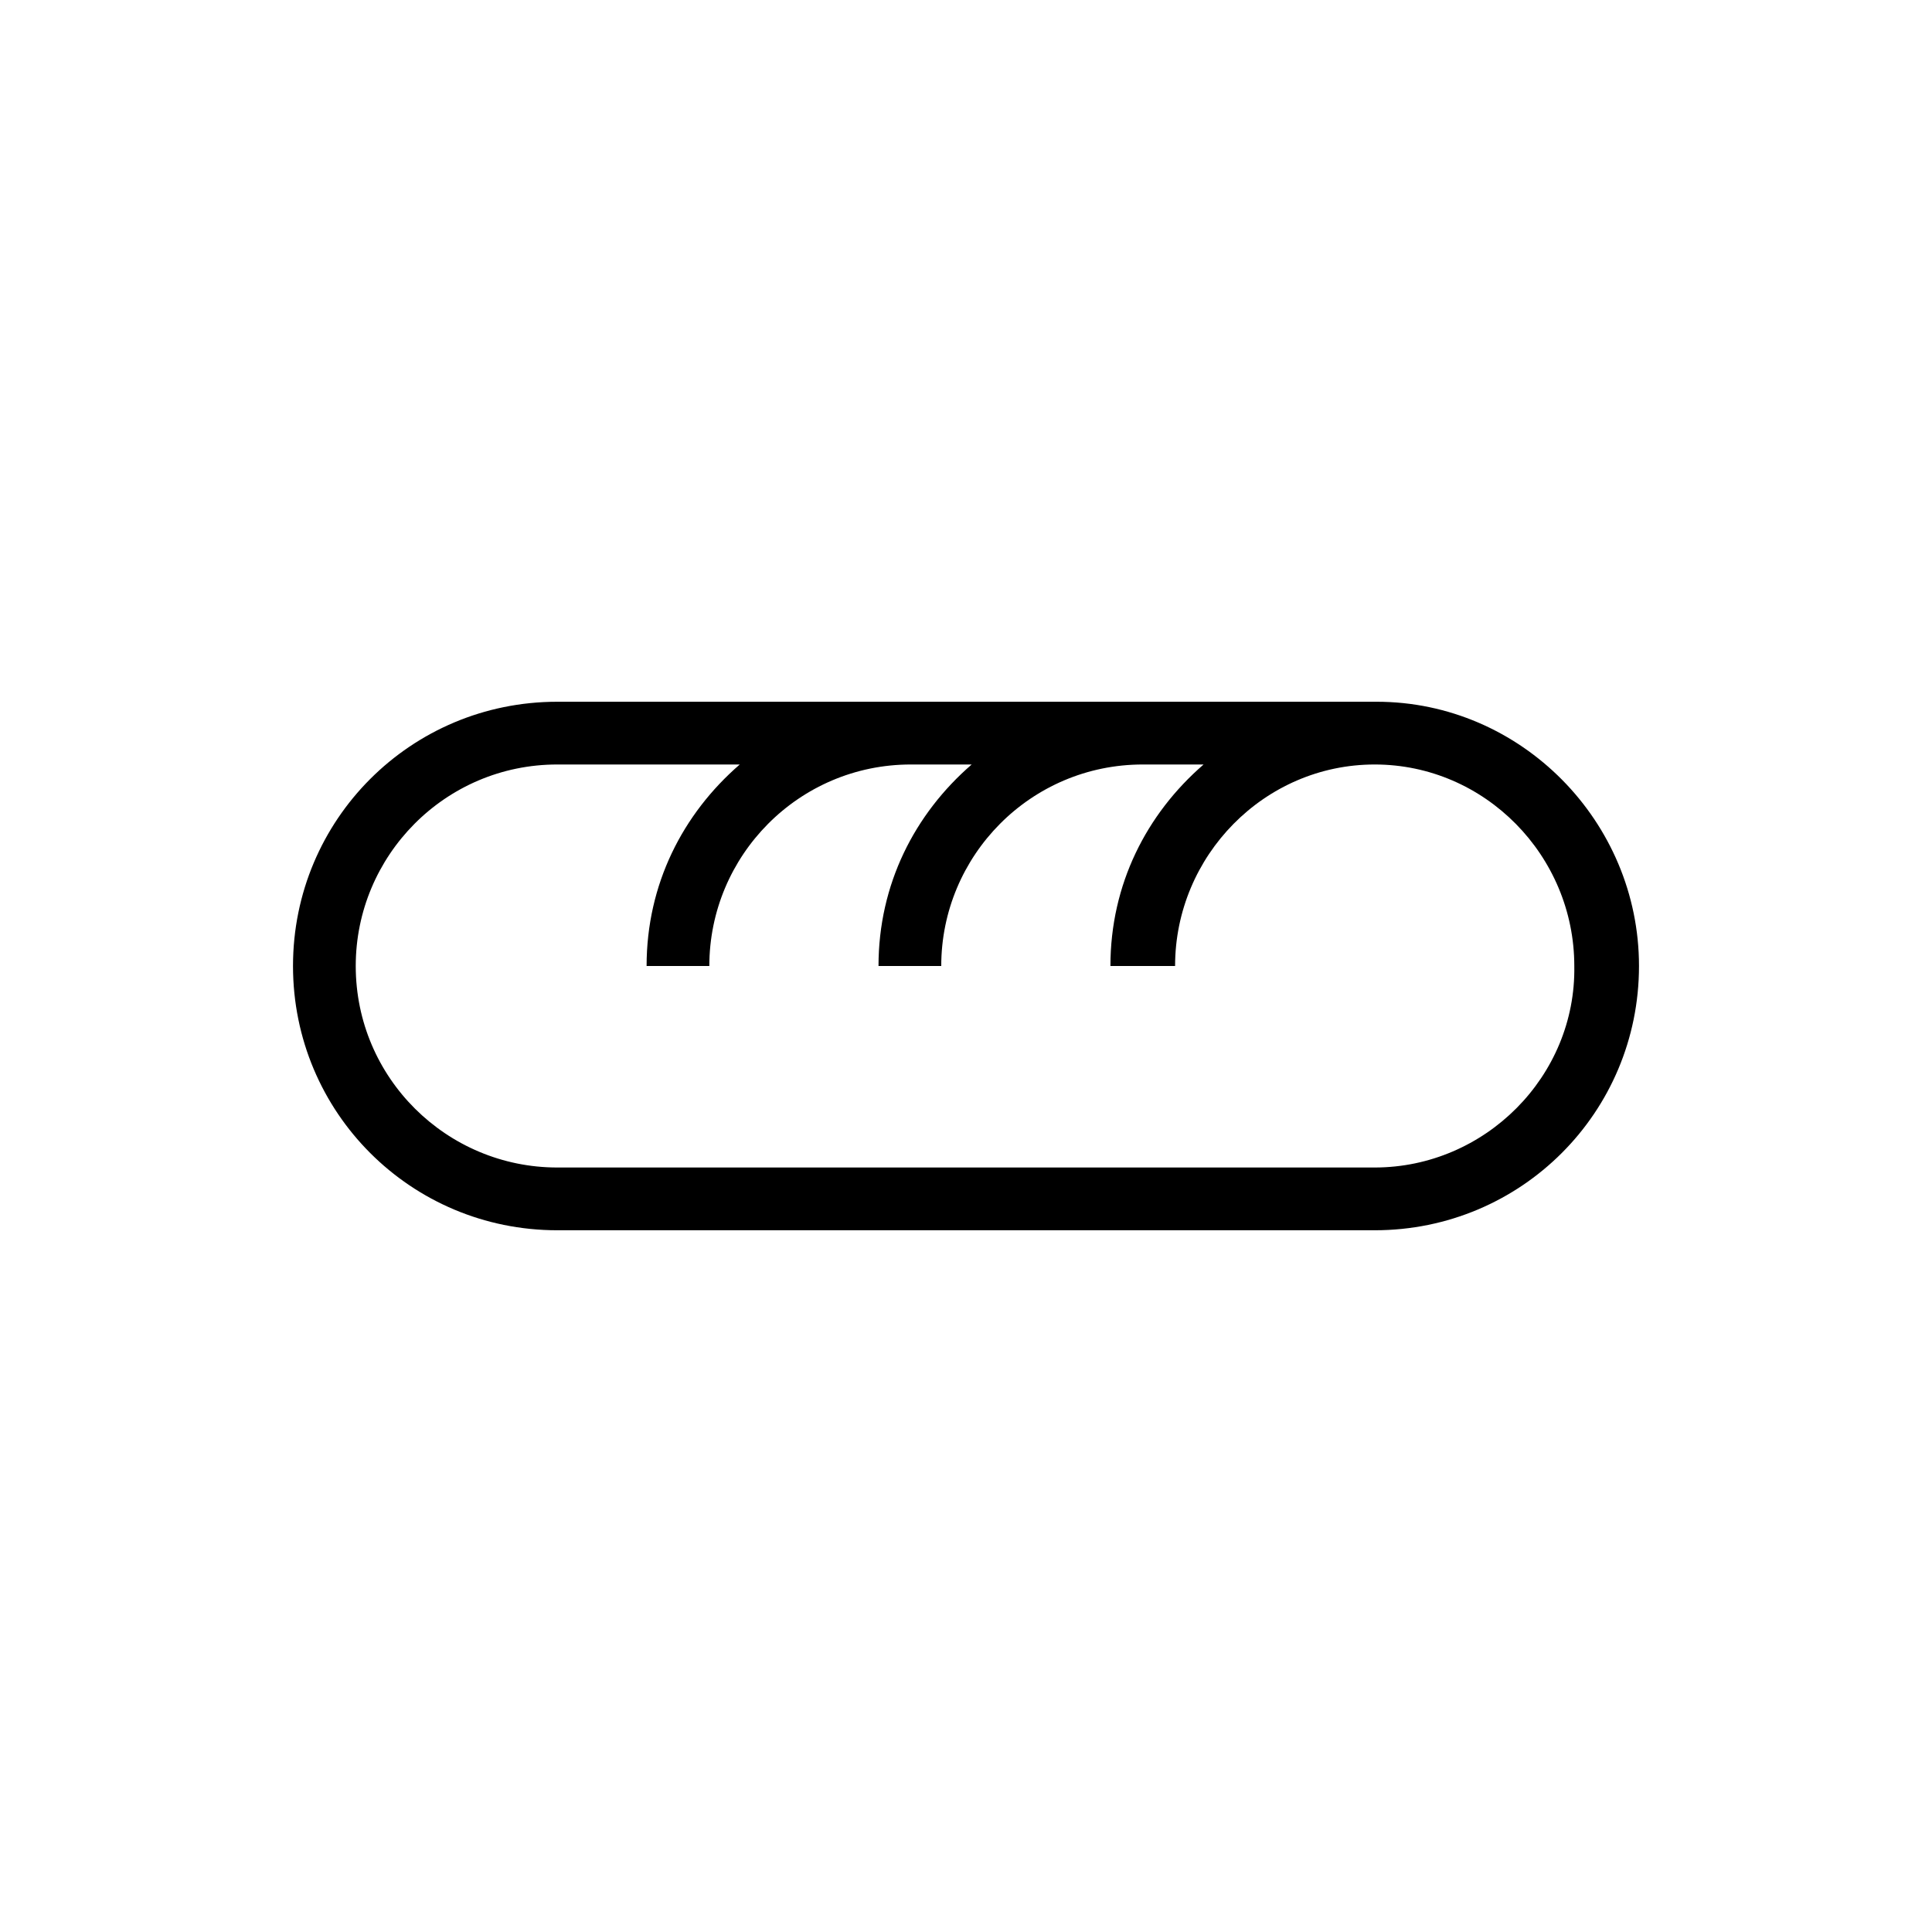
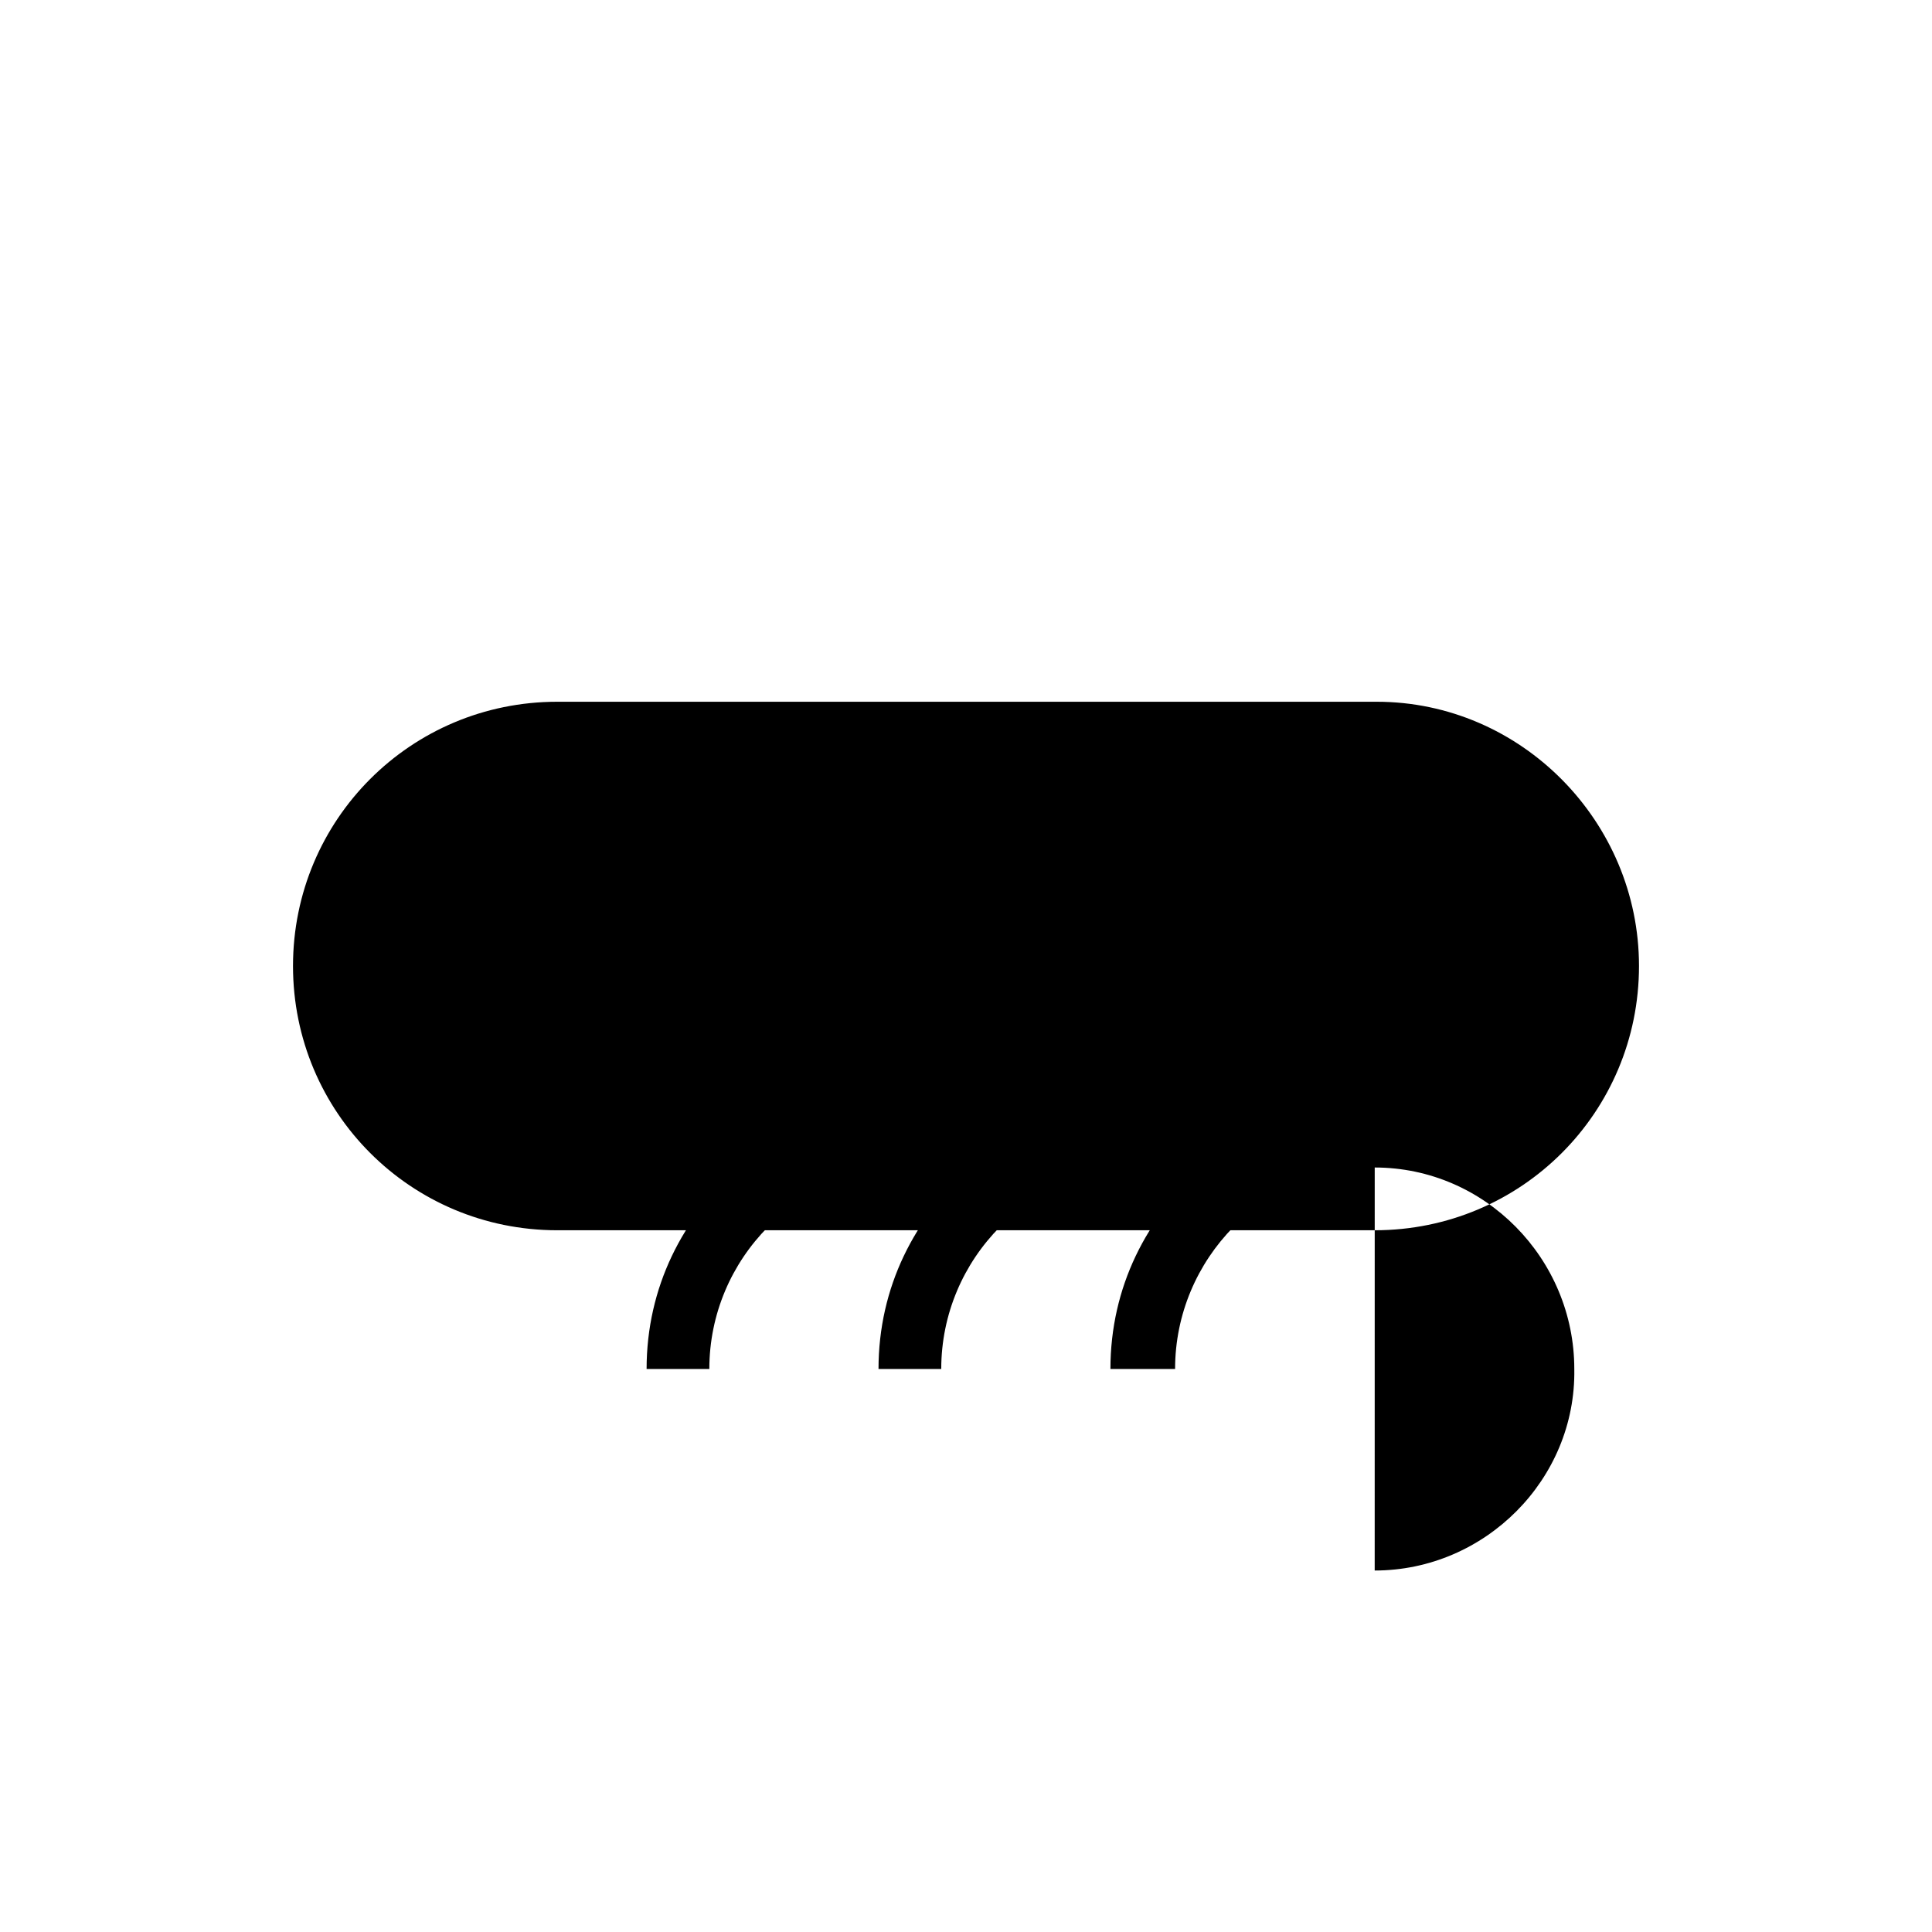
<svg xmlns="http://www.w3.org/2000/svg" fill="#000000" width="800px" height="800px" version="1.1" viewBox="144 144 512 512">
-   <path d="m508.82 329.97c-0.504 0-0.504 0 0 0h-217.14c-38.793 0-70.031 31.234-70.031 70.031 0 38.793 31.234 70.031 70.031 70.031h216.64c38.793 0 70.031-31.234 70.031-70.031 0-38.289-31.238-70.031-69.527-70.031zm-0.504 123.43h-216.64c-29.223 0-53.402-23.68-53.402-53.402 0-29.223 23.68-53.402 53.402-53.402h48.367c-15.113 13.098-24.688 31.738-24.688 53.402h16.625c0-29.223 23.68-53.402 53.402-53.402h16.121c-15.113 13.098-24.688 31.738-24.688 53.402h16.625c0-29.223 23.68-53.402 53.402-53.402h16.121c-15.113 13.098-24.688 31.738-24.688 53.402h17.137c0-29.223 23.68-53.402 52.898-53.402 29.223 0 52.898 24.184 52.898 53.402 0.508 29.219-23.676 53.402-52.898 53.402z" />
+   <path d="m508.82 329.97c-0.504 0-0.504 0 0 0h-217.14c-38.793 0-70.031 31.234-70.031 70.031 0 38.793 31.234 70.031 70.031 70.031h216.64c38.793 0 70.031-31.234 70.031-70.031 0-38.289-31.238-70.031-69.527-70.031zm-0.504 123.43h-216.64h48.367c-15.113 13.098-24.688 31.738-24.688 53.402h16.625c0-29.223 23.68-53.402 53.402-53.402h16.121c-15.113 13.098-24.688 31.738-24.688 53.402h16.625c0-29.223 23.68-53.402 53.402-53.402h16.121c-15.113 13.098-24.688 31.738-24.688 53.402h17.137c0-29.223 23.68-53.402 52.898-53.402 29.223 0 52.898 24.184 52.898 53.402 0.508 29.219-23.676 53.402-52.898 53.402z" />
</svg>